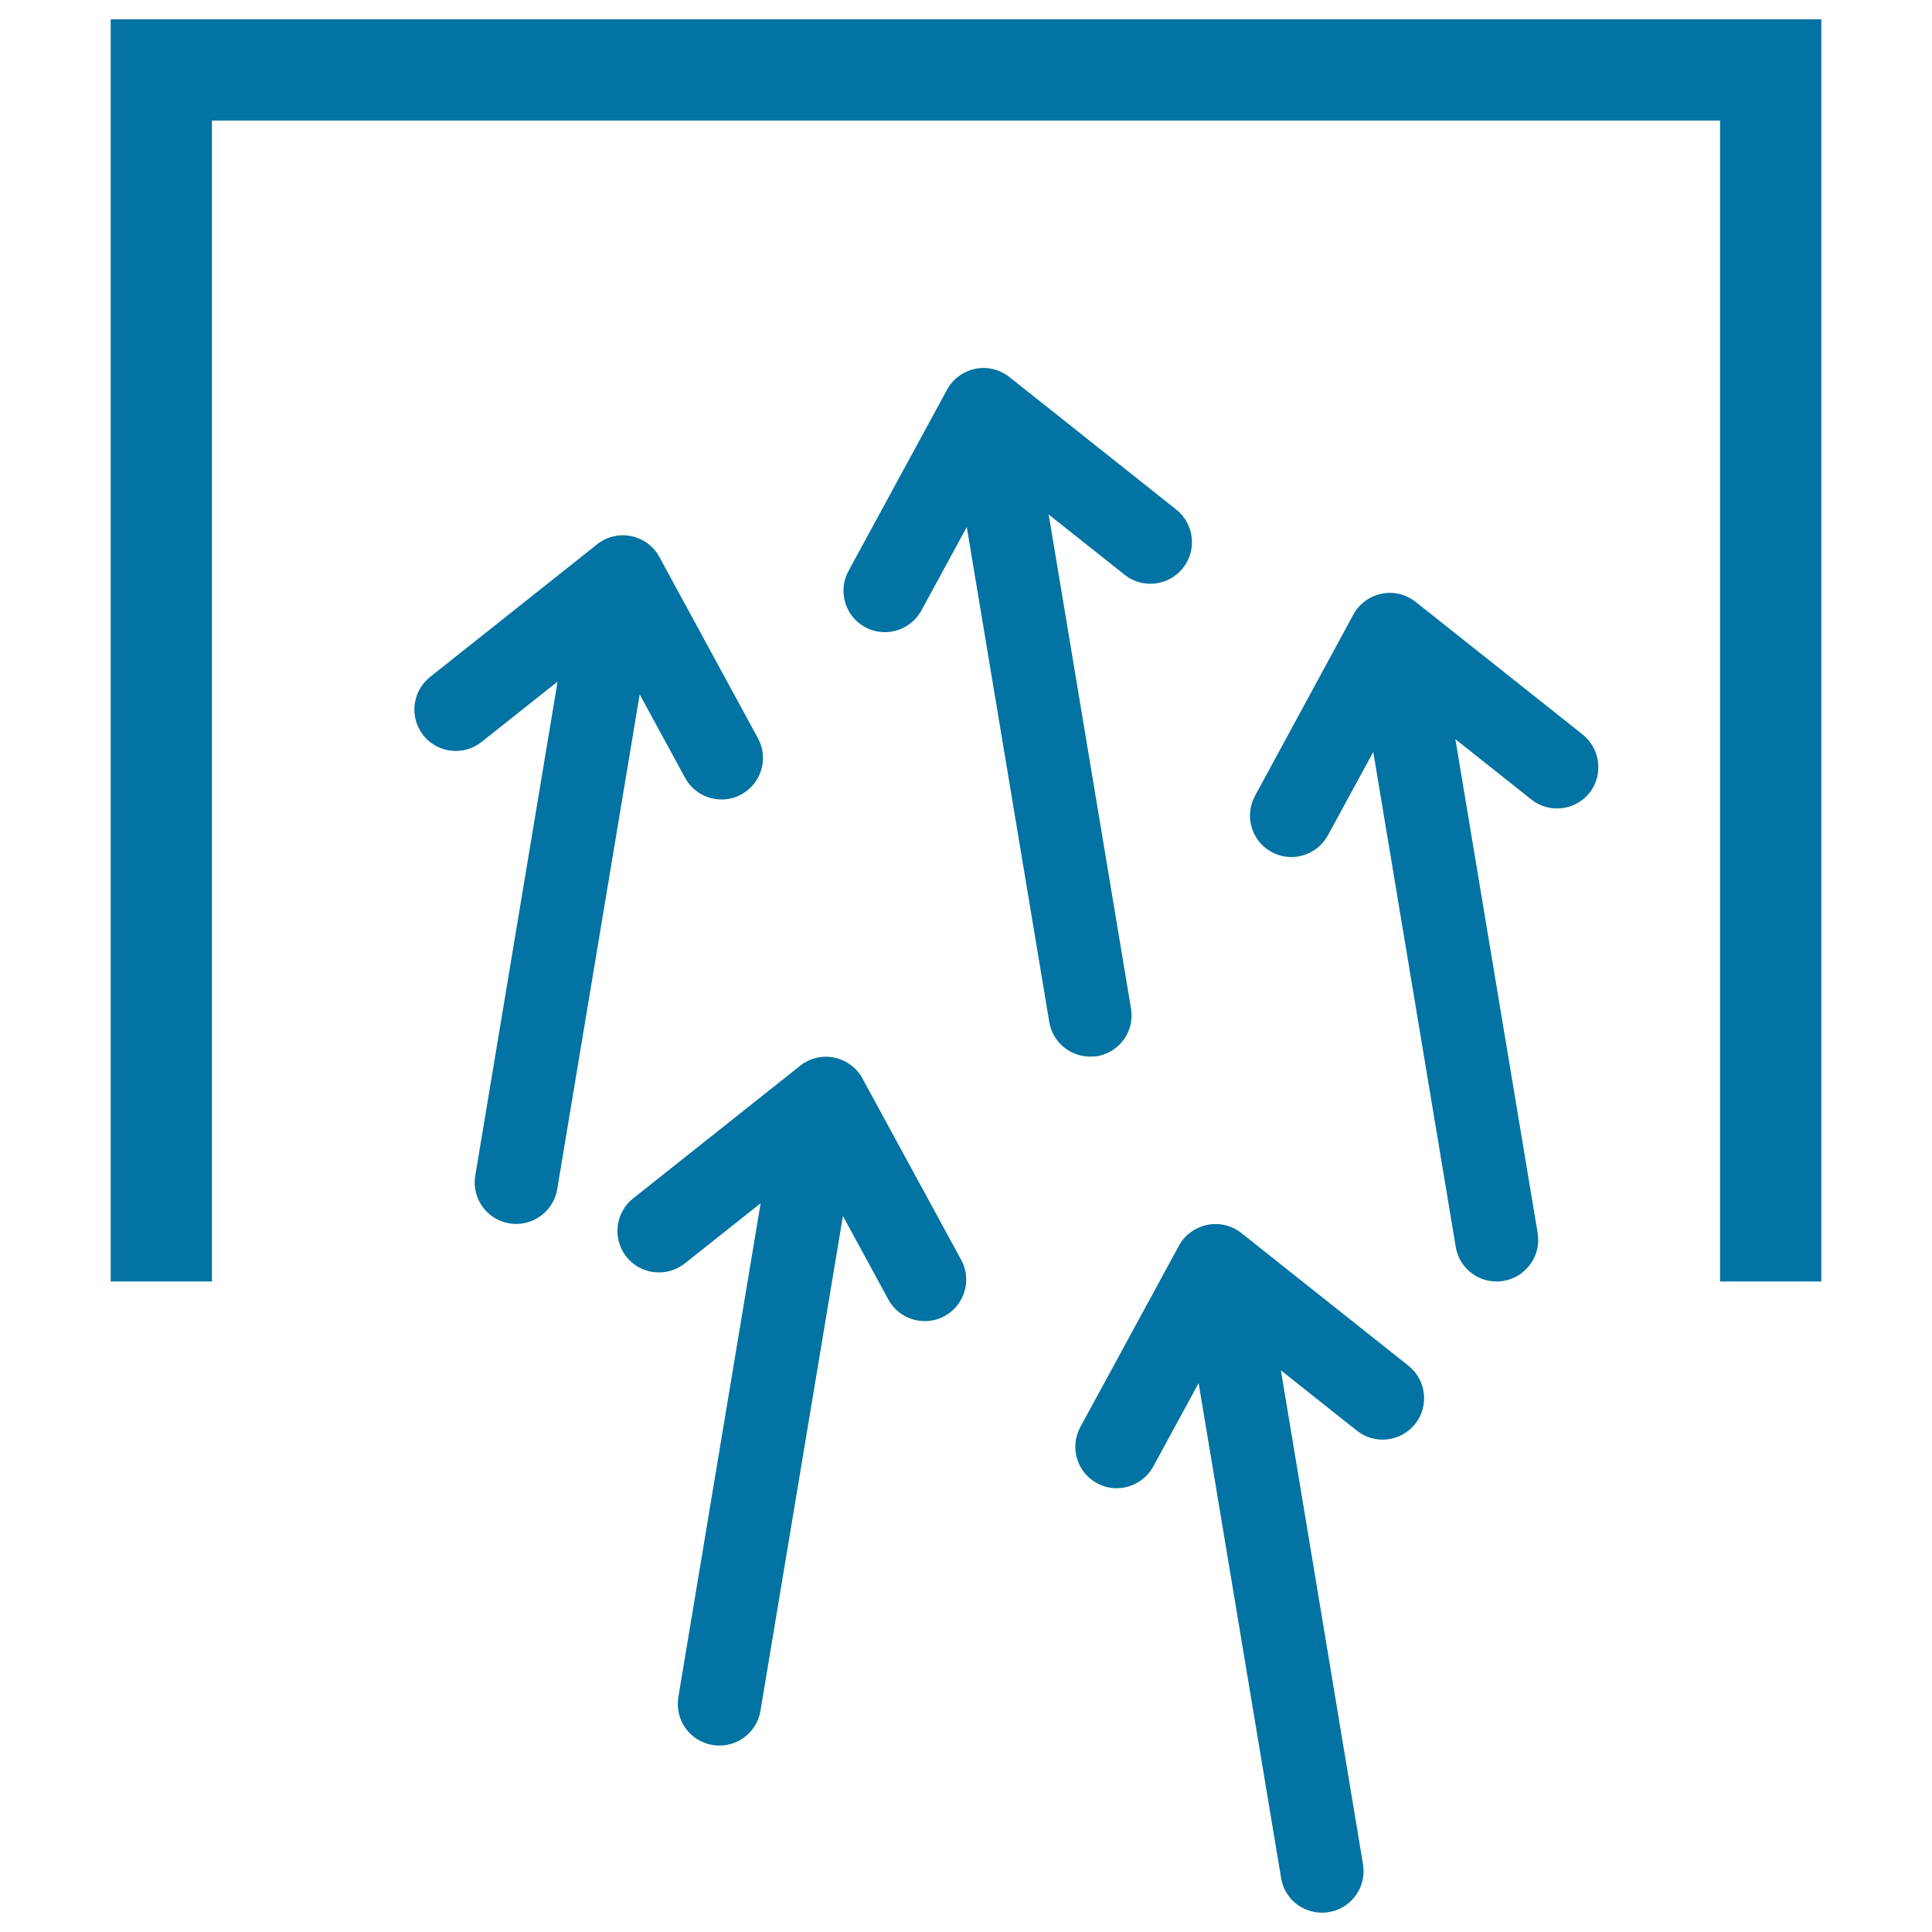
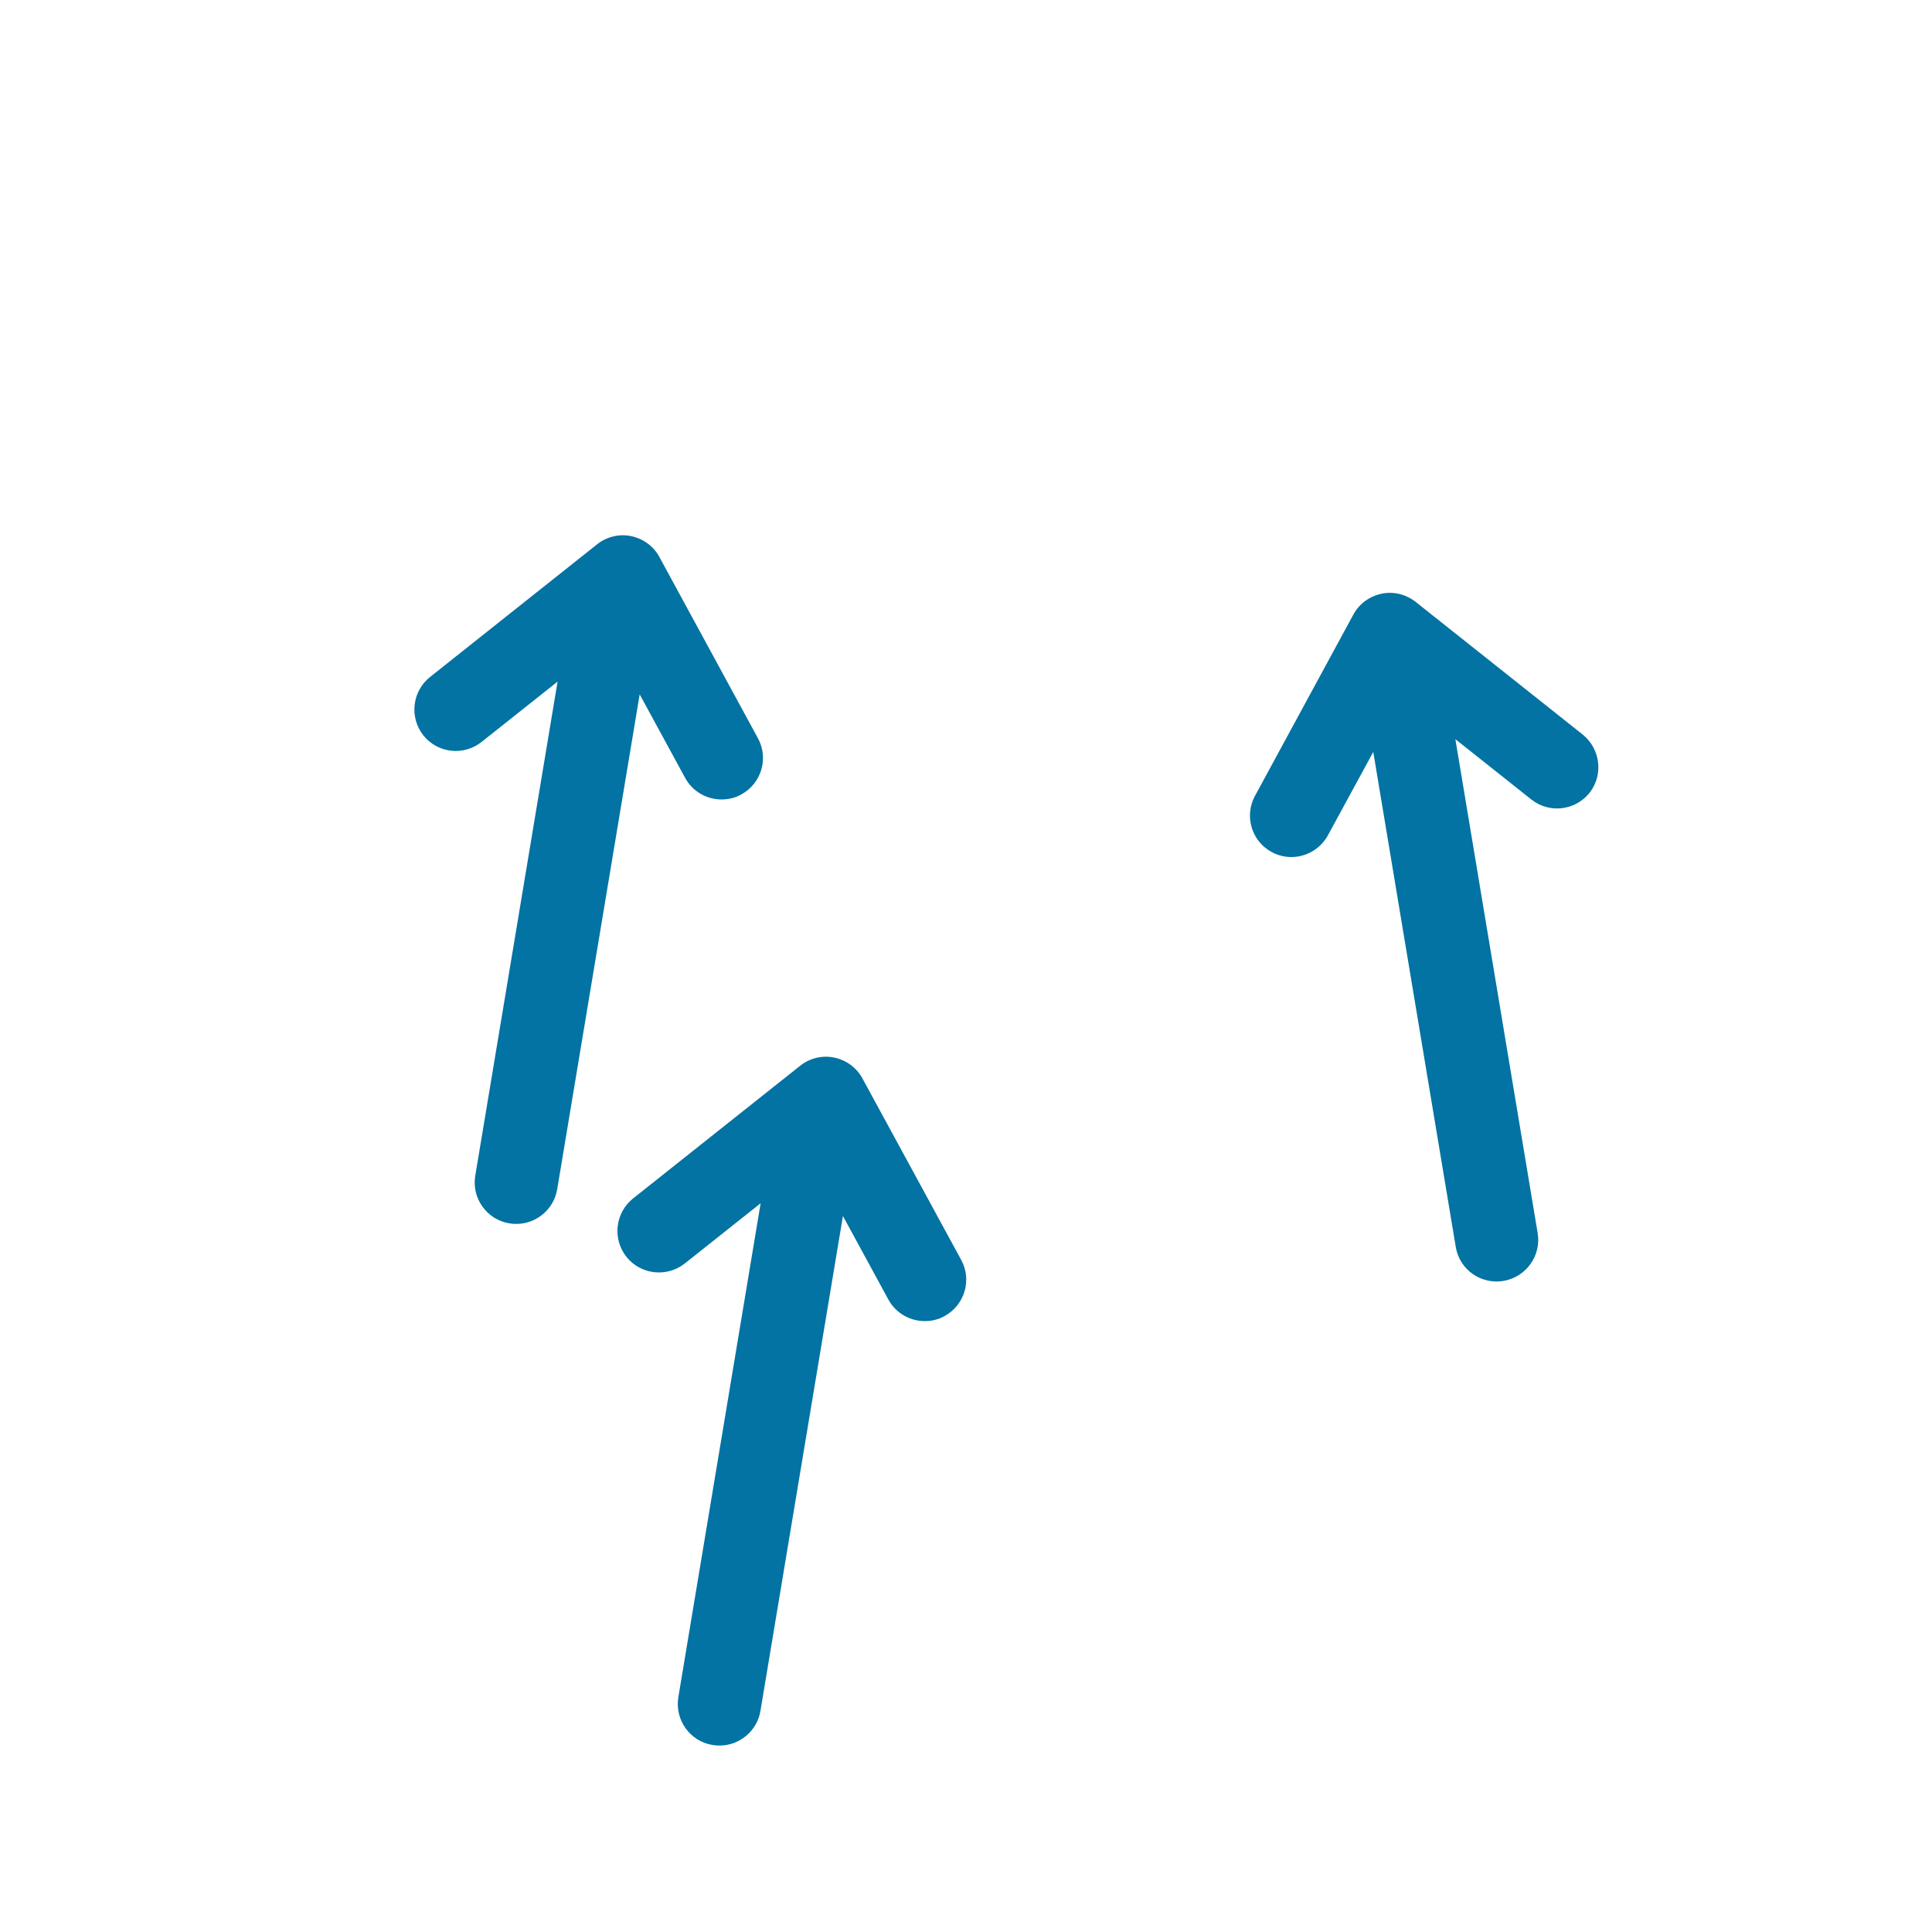
<svg xmlns="http://www.w3.org/2000/svg" viewBox="0 0 1000 1000" style="fill:#0273a2">
  <title>Data Flow SVG icon</title>
  <g>
    <g>
-       <polygon points="57.3,10 57.3,663.3 109.7,663.3 109.7,62.4 890.3,62.4 890.3,663.3 942.7,663.3 942.7,10 " />
      <path d="M354.6,402.6c3.9,7.2,11.3,11.2,18.9,11.2c3.5,0,7-0.8,10.2-2.6c10.4-5.7,14.3-18.7,8.6-29.1l-51-93.8c-3-5.6-8.4-9.5-14.6-10.8c-6.2-1.3-12.7,0.3-17.6,4.2l-86.5,68.7c-9.3,7.4-10.8,20.9-3.5,30.2c7.4,9.3,20.9,10.8,30.2,3.4l39.3-31.2l-42.6,255.7c-2,11.7,6,22.8,17.6,24.7c1.2,0.2,2.4,0.3,3.6,0.3c10.3,0,19.4-7.4,21.2-17.9l42.7-256.2L354.6,402.6z" />
      <path d="M819.2,380.2l-86.5-68.7c-5-3.9-11.4-5.5-17.6-4.2c-6.2,1.3-11.6,5.2-14.6,10.8l-50.9,93.8c-5.7,10.4-1.8,23.5,8.6,29.1c3.3,1.8,6.8,2.6,10.2,2.6c7.6,0,15-4.1,18.9-11.2l23.5-43.2l42.7,256.2c1.7,10.5,10.8,17.9,21.1,17.9c1.2,0,2.4-0.1,3.6-0.3c11.7-2,19.6-13,17.7-24.7l-42.6-255.7l39.3,31.2c9.3,7.4,22.8,5.8,30.2-3.5C830,401.1,828.4,387.6,819.2,380.2z" />
      <path d="M446.4,558.2c-3-5.6-8.4-9.5-14.6-10.8c-6.2-1.3-12.7,0.3-17.6,4.2l-86.5,68.7c-9.3,7.4-10.8,20.9-3.5,30.2c7.4,9.3,20.9,10.8,30.2,3.5l39.3-31.2l-42.6,255.7c-1.9,11.7,6,22.8,17.7,24.7c1.2,0.2,2.4,0.3,3.6,0.3c10.3,0,19.4-7.4,21.2-17.9l42.7-256.2l23.5,43.2c3.9,7.2,11.3,11.2,18.9,11.2c3.5,0,7-0.8,10.2-2.6c10.4-5.7,14.3-18.7,8.6-29.1L446.4,558.2z" />
-       <path d="M729,706.9l-86.5-68.7c-5-3.9-11.4-5.5-17.7-4.2c-6.2,1.3-11.6,5.2-14.6,10.8l-51,93.8c-5.7,10.4-1.8,23.5,8.6,29.1c3.3,1.8,6.8,2.6,10.2,2.6c7.6,0,15-4.1,18.9-11.2l23.5-43.2l42.7,256.2c1.7,10.5,10.8,17.9,21.2,17.9c1.2,0,2.4-0.1,3.5-0.3c11.7-1.9,19.6-13,17.7-24.7L663,709.3l39.3,31.2c9.3,7.4,22.8,5.8,30.2-3.5C739.8,727.8,738.3,714.3,729,706.9z" />
-       <path d="M567.8,546.7c11.7-2,19.6-13,17.6-24.7l-42.6-255.7l39.3,31.2c9.3,7.4,22.8,5.8,30.2-3.5c7.4-9.3,5.8-22.8-3.4-30.2l-86.5-68.7c-5-3.9-11.4-5.5-17.6-4.2c-6.2,1.3-11.6,5.2-14.6,10.8l-51,93.8c-5.7,10.4-1.8,23.5,8.6,29.1c3.3,1.8,6.8,2.6,10.2,2.6c7.6,0,15-4.1,18.9-11.2l23.5-43.2L543.1,529c1.8,10.5,10.8,17.9,21.2,17.9C565.4,546.9,566.6,546.8,567.8,546.7z" />
    </g>
  </g>
</svg>